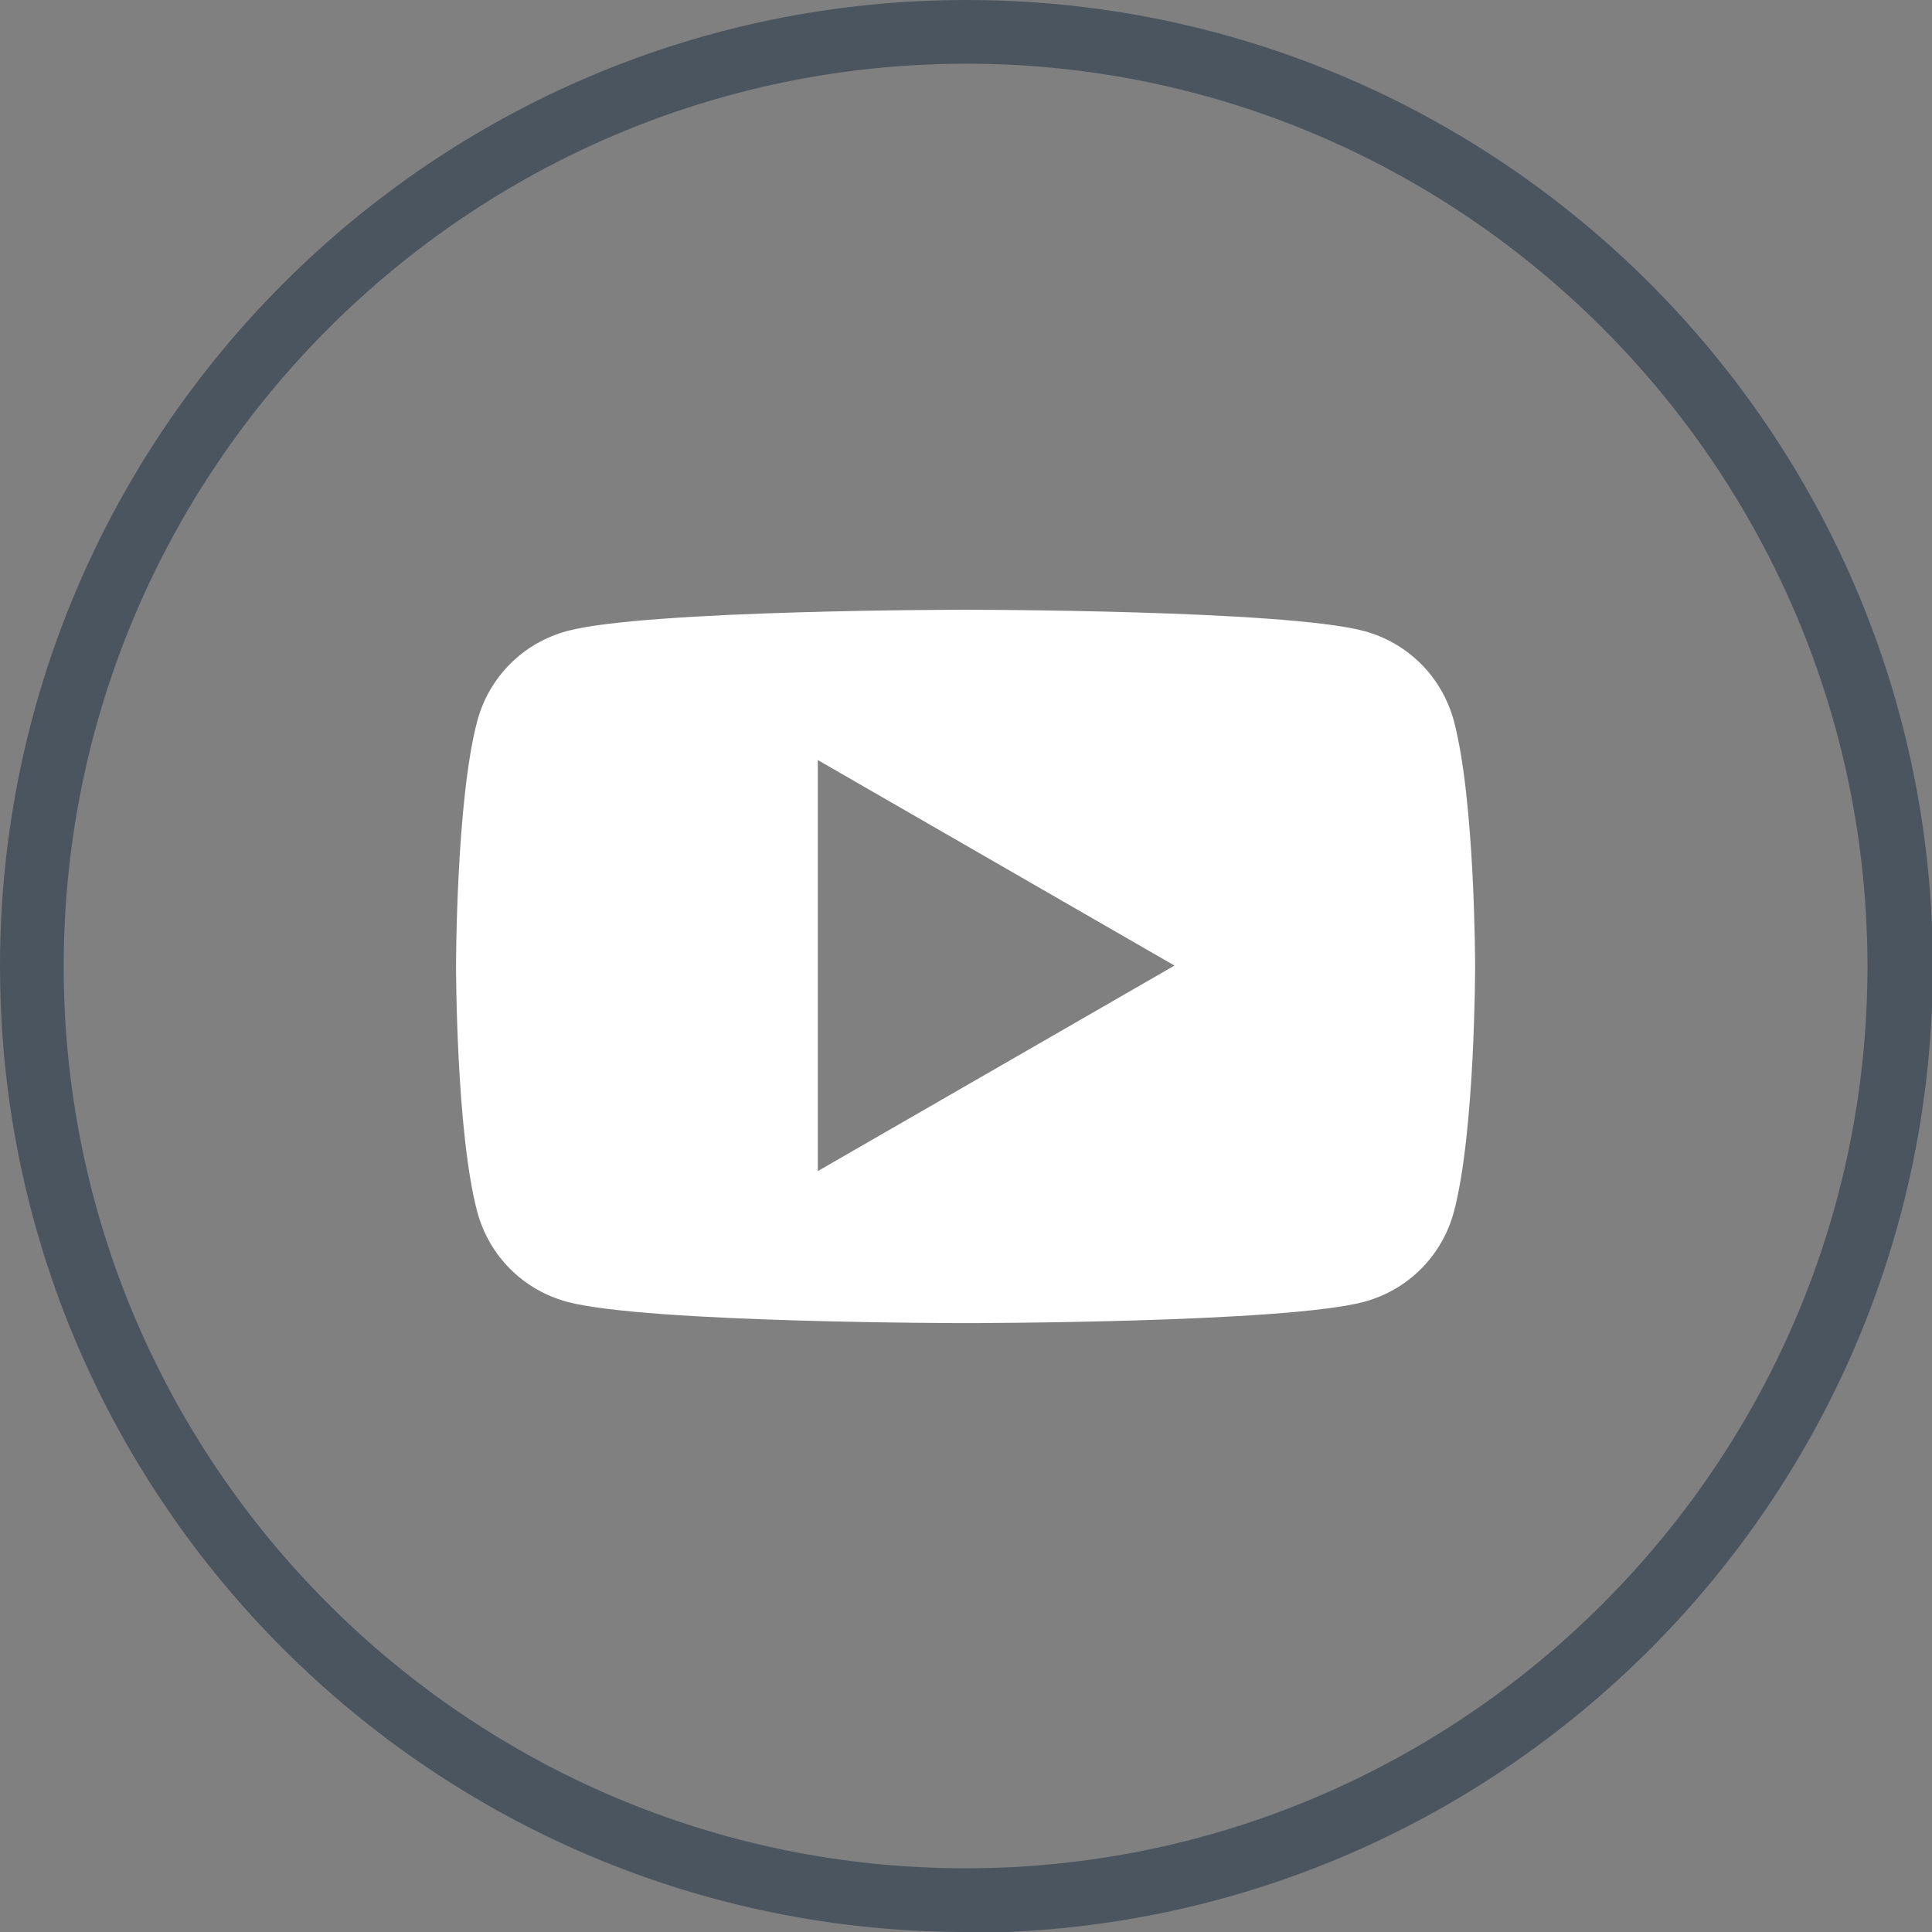
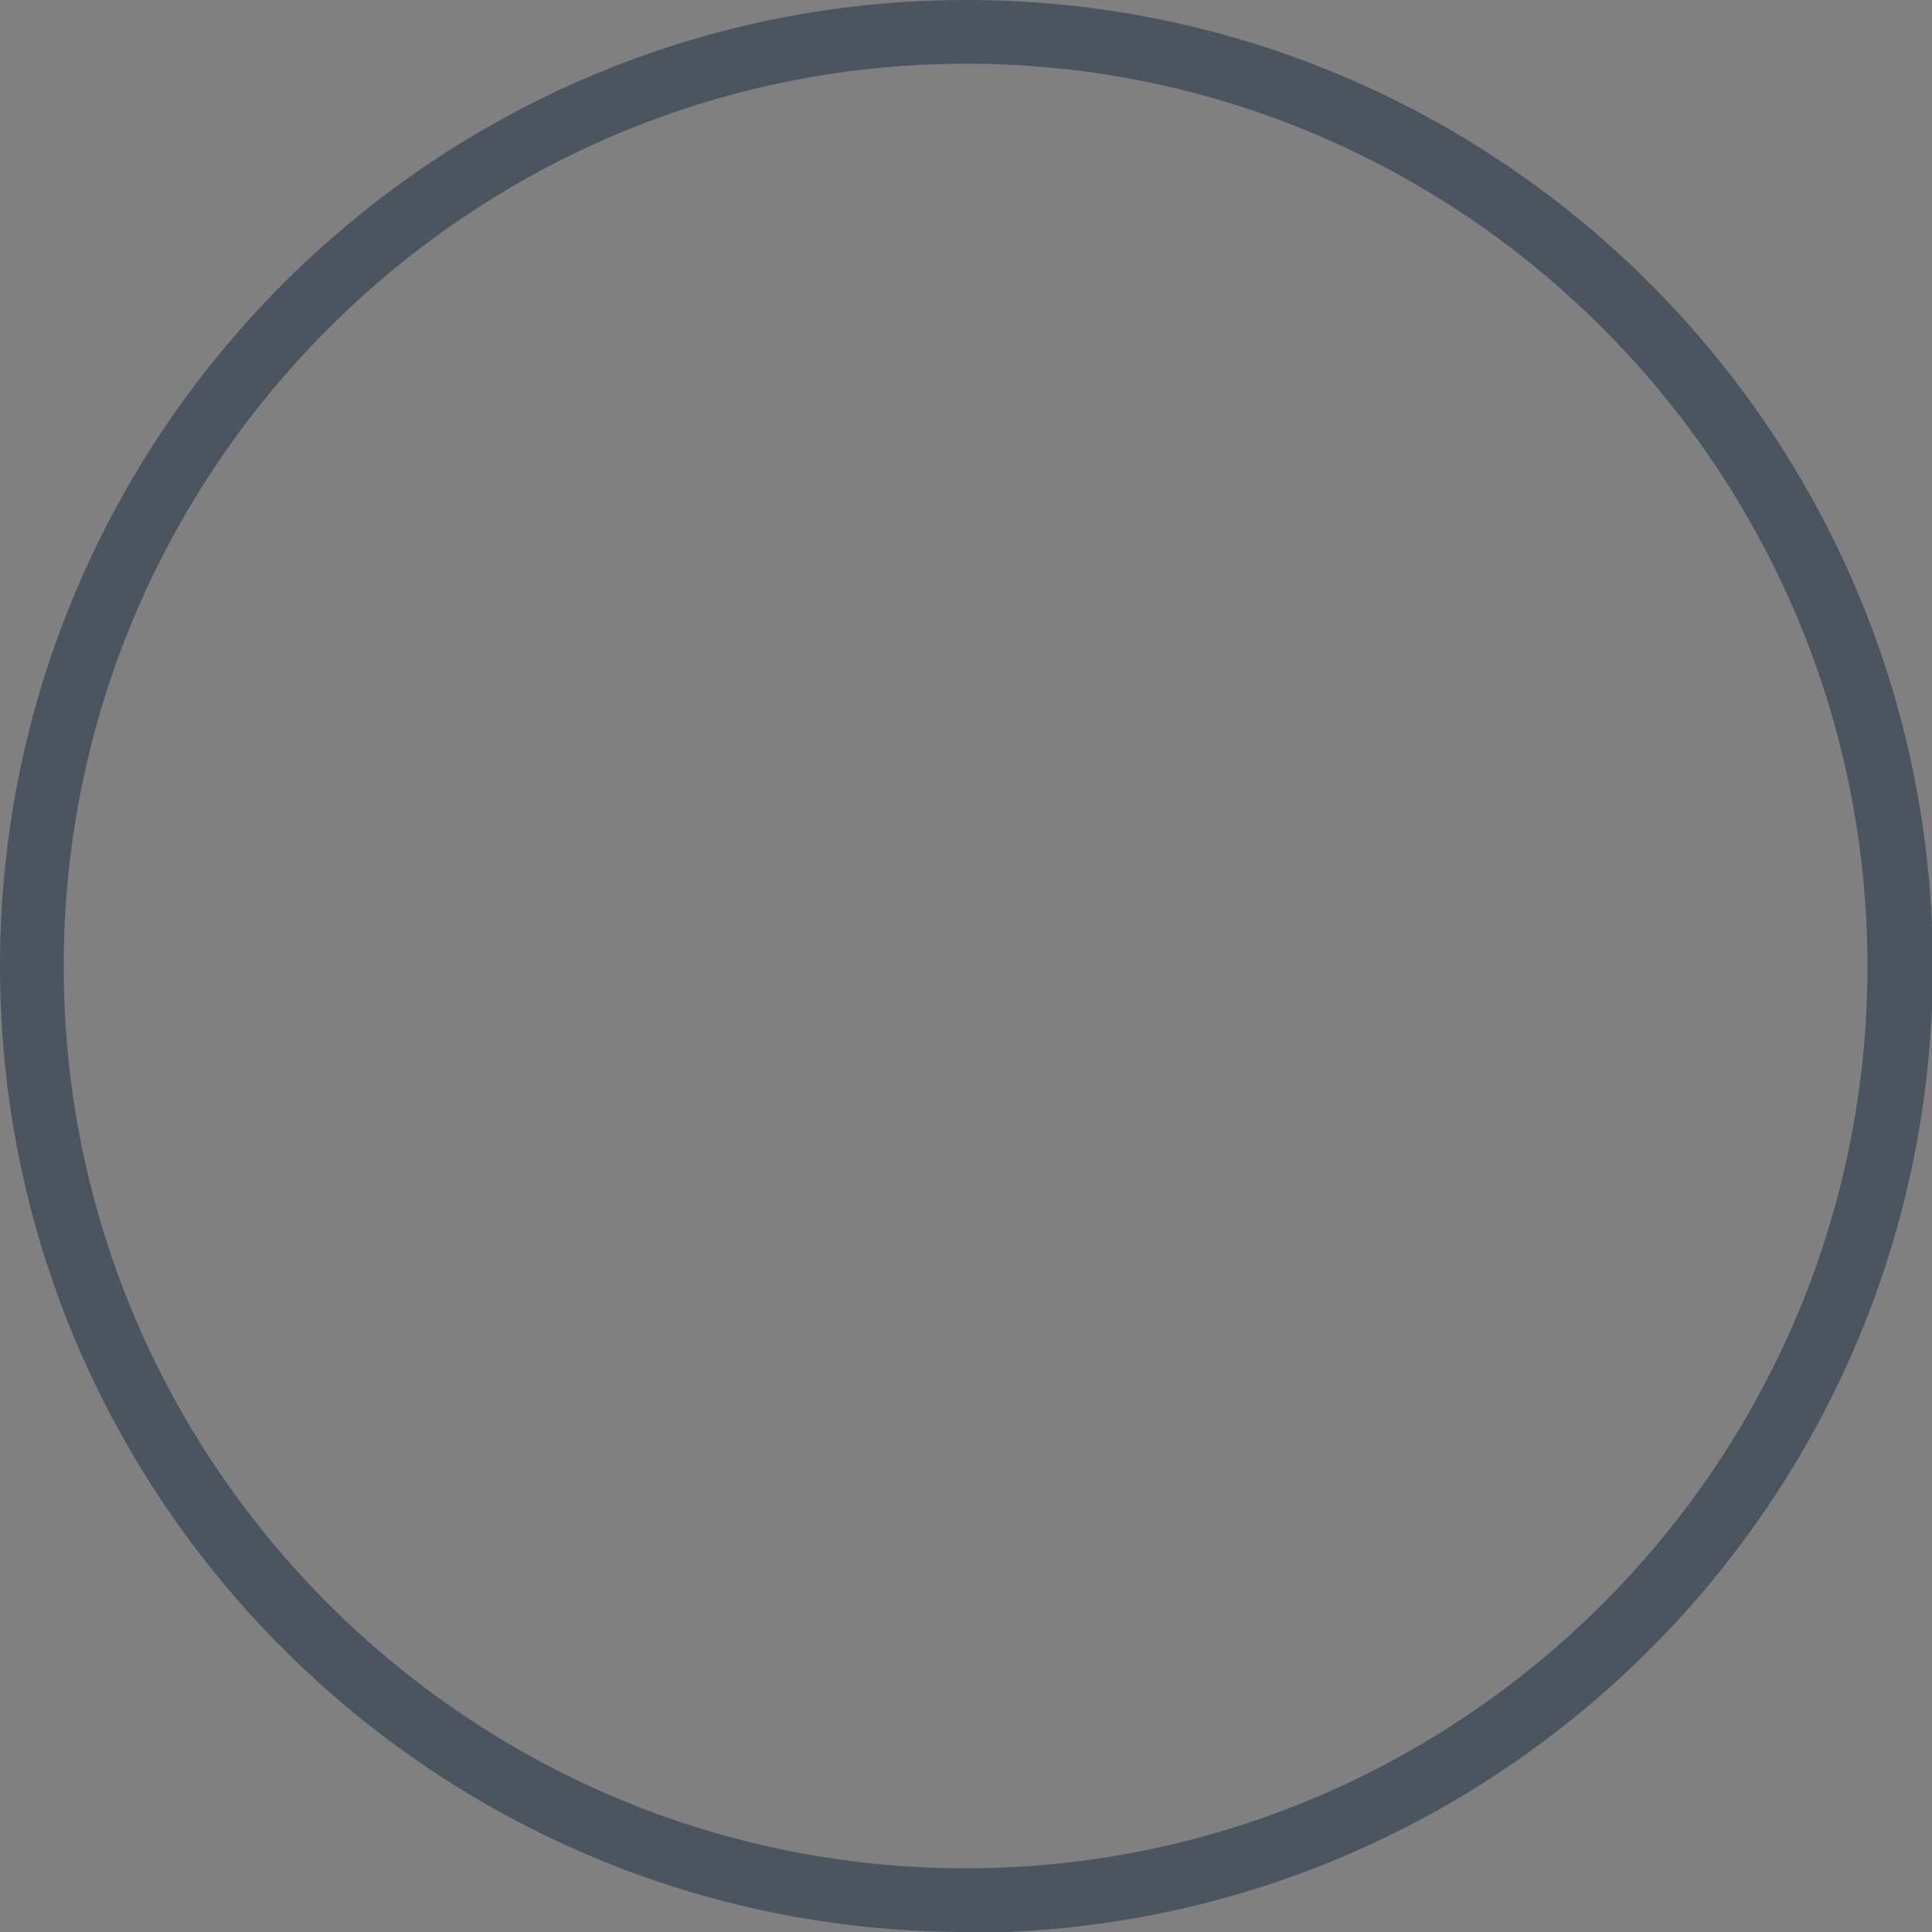
<svg xmlns="http://www.w3.org/2000/svg" id="Ebene_2" viewBox="0 0 22.75 22.75">
  <rect x="0" y="0" width="22.75" height="22.75" fill="#808080" stroke="none" />
  <defs>
    <style>.cls-1{fill:#fff;}.cls-2{fill:#4a5560;}</style>
  </defs>
  <path class="cls-2" d="M11.38,22.75C5.1,22.75,0,17.65,0,11.38S5.1,0,11.38,0s11.38,5.1,11.38,11.38-5.1,11.38-11.38,11.38ZM11.38,.75C5.52,.75,.75,5.52,.75,11.38s4.77,10.62,10.62,10.62,10.62-4.77,10.62-10.62S17.23,.75,11.38,.75Z" />
-   <path class="cls-1" d="M17.12,8.49c-.14-.52-.54-.92-1.06-1.06-.94-.25-4.69-.25-4.69-.25,0,0-3.75,0-4.69,.25-.52,.14-.92,.54-1.06,1.06-.25,.94-.25,2.89-.25,2.89,0,0,0,1.95,.25,2.89,.14,.52,.54,.92,1.06,1.06,.94,.25,4.69,.25,4.69,.25,0,0,3.75,0,4.69-.25,.52-.14,.92-.54,1.06-1.06,.25-.94,.25-2.89,.25-2.89,0,0,0-1.95-.25-2.89Zm-7.49,5.31v-4.85l4.2,2.42-4.2,2.42Z" />
</svg>